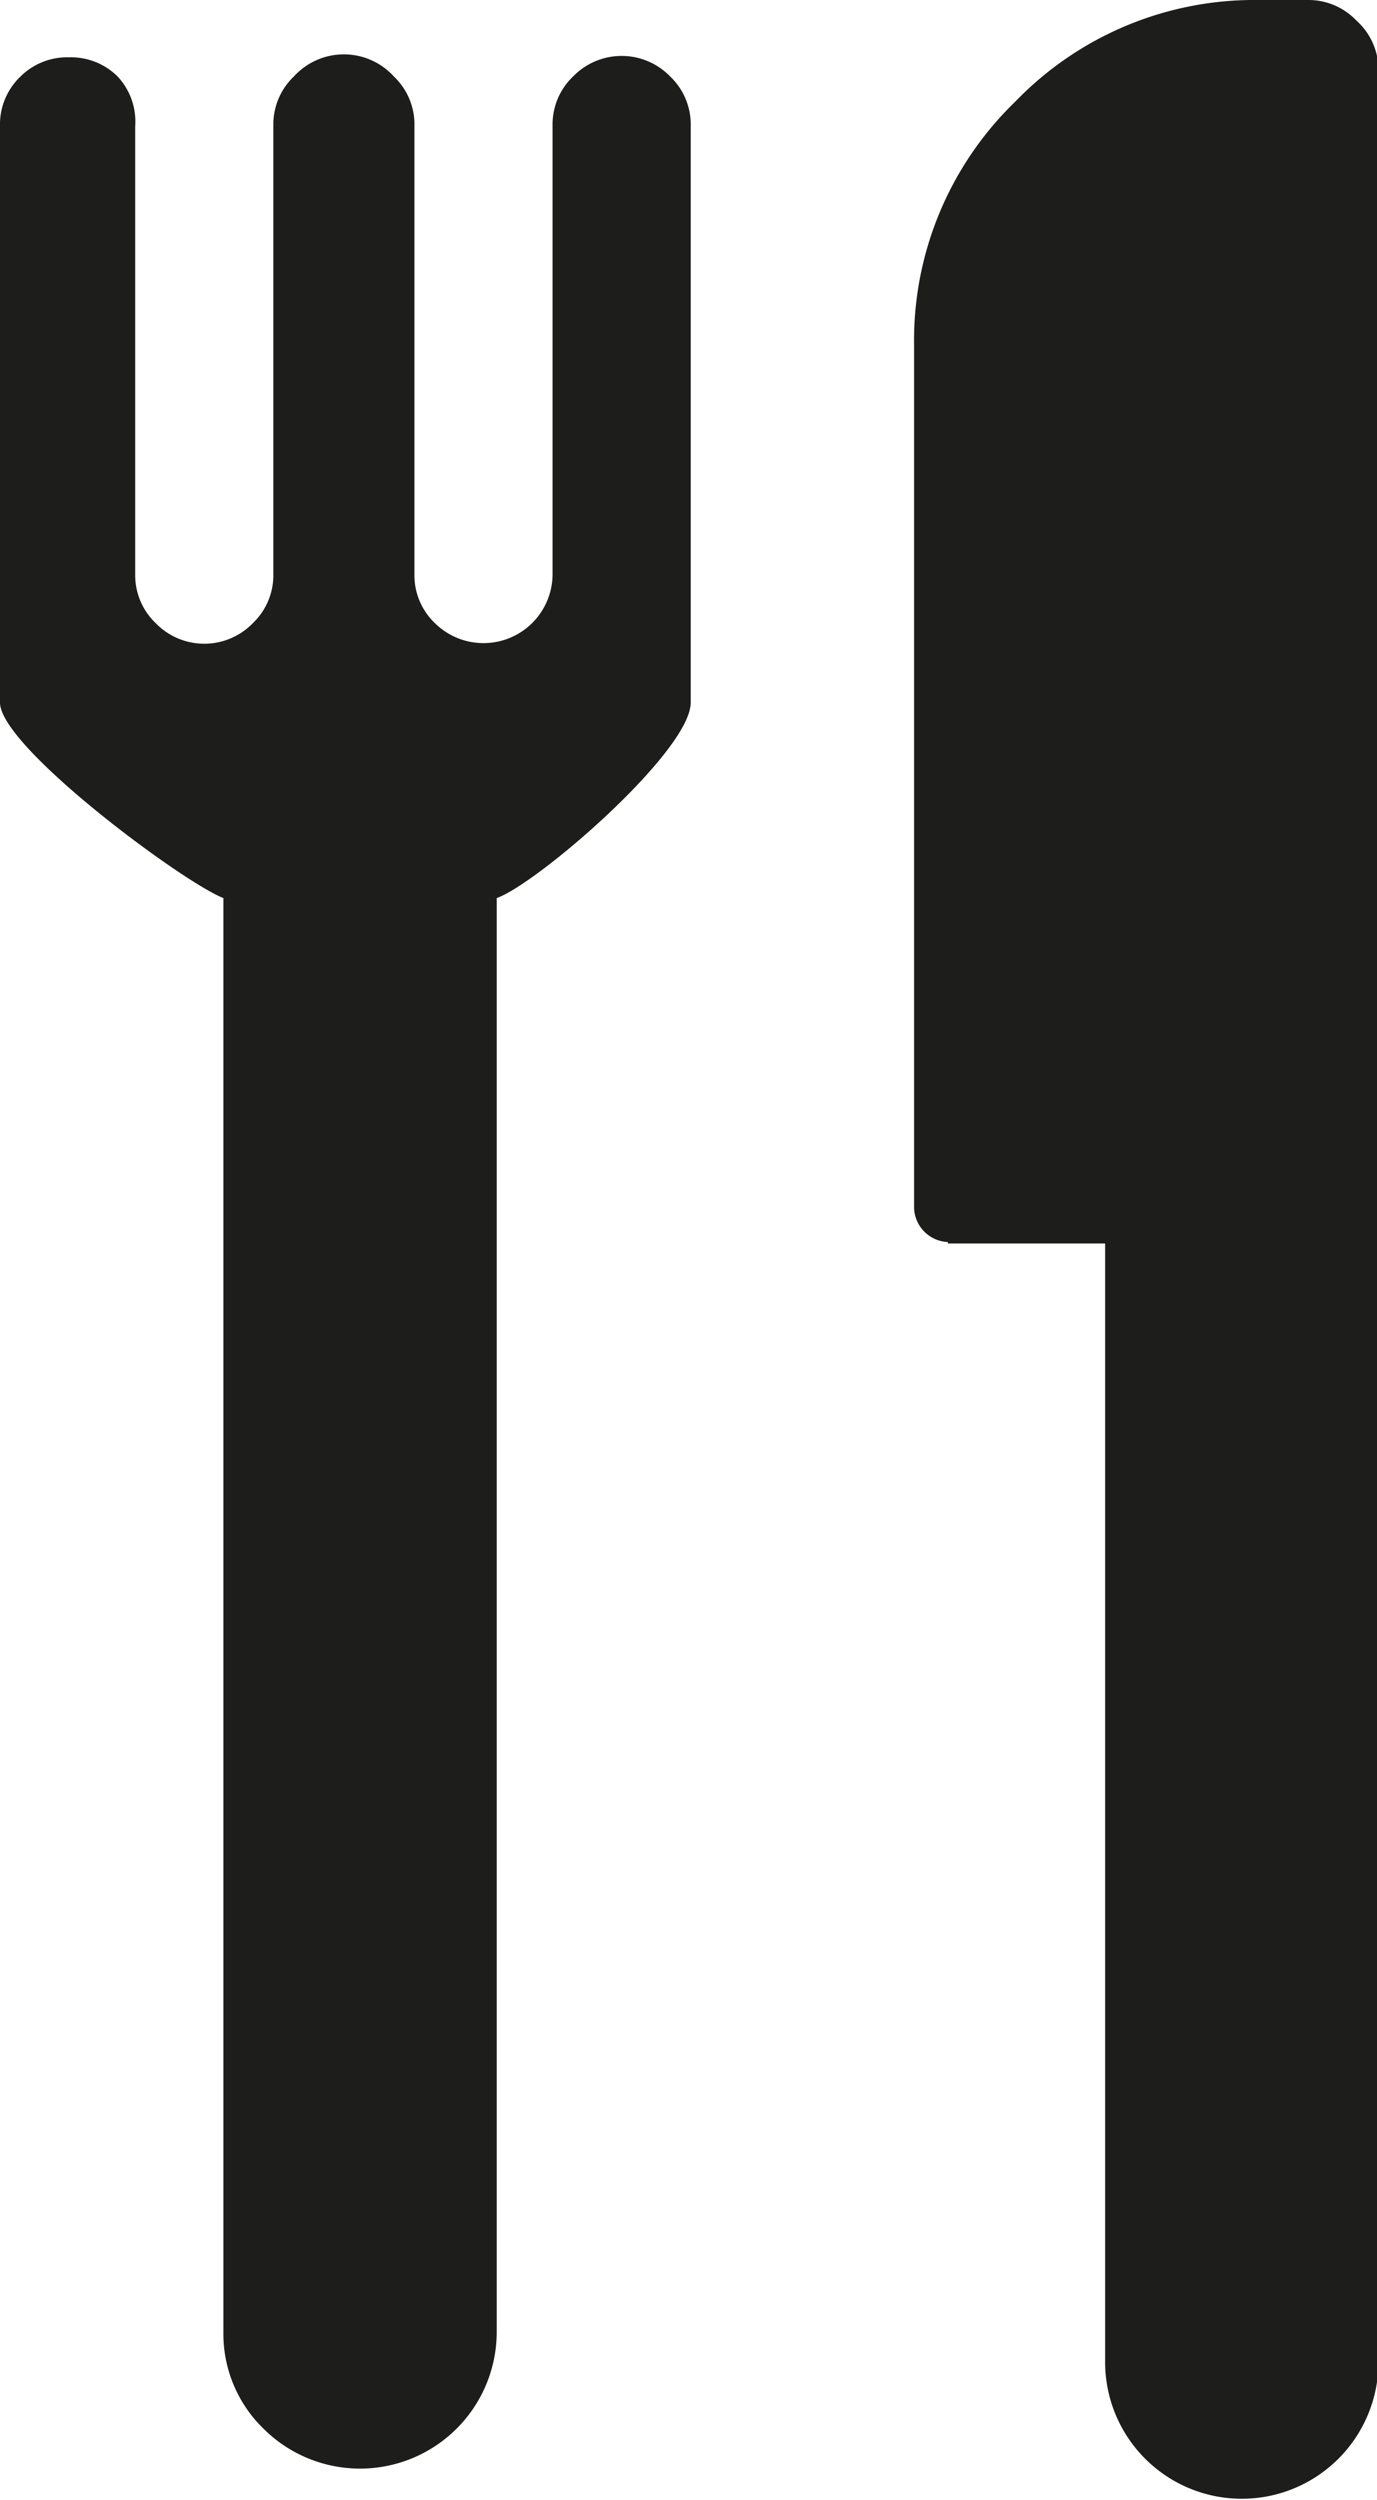
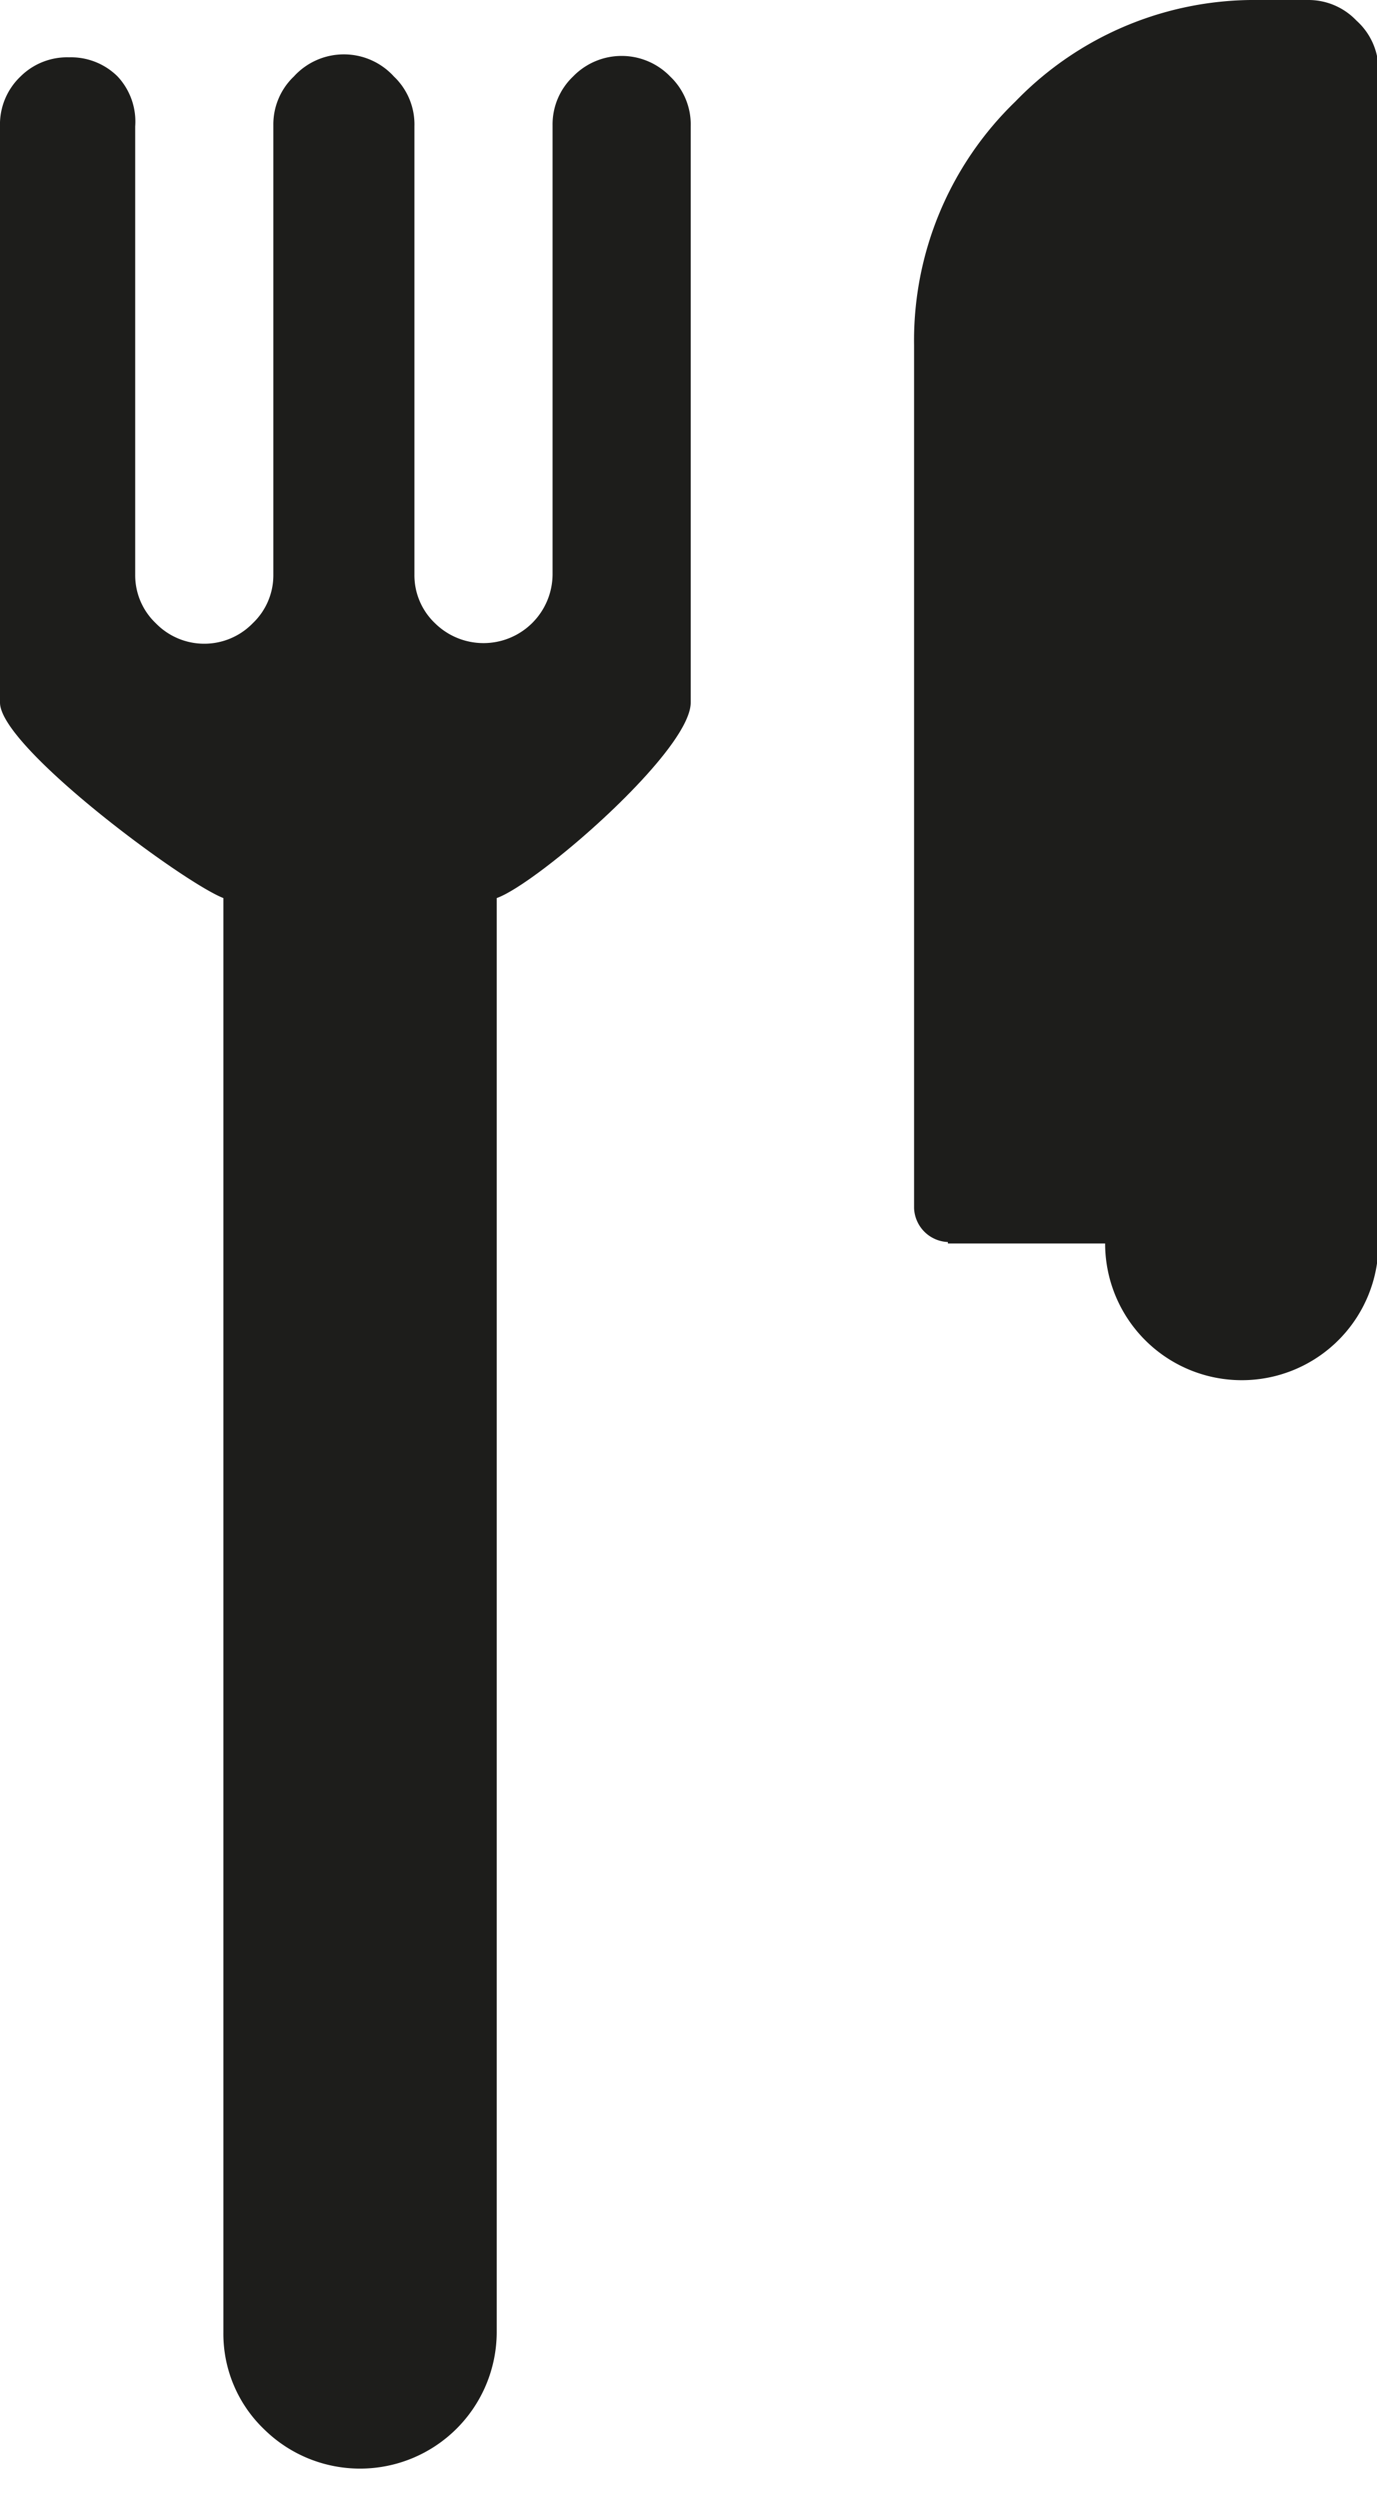
<svg xmlns="http://www.w3.org/2000/svg" viewBox="0 0 9.37 17.01">
  <defs>
    <style>.cls-1{fill:#1d1d1b;}</style>
  </defs>
  <title>essen</title>
  <g id="Ebene_2" data-name="Ebene 2">
    <g id="Ebene_1-2" data-name="Ebene 1">
      <path class="cls-1" d="M1.52,6.11v9.76a.9.9,0,0,0,.28.66.93.93,0,0,0,1.58-.66V6.11c.28-.1,1.32-1,1.32-1.33V.86A.45.45,0,0,0,4.56.52a.46.46,0,0,0-.66,0,.45.45,0,0,0-.14.33V3.91a.47.47,0,0,1-.8.33.45.45,0,0,1-.14-.33V.86A.45.45,0,0,0,2.68.52.46.46,0,0,0,2,.52a.45.45,0,0,0-.14.33V3.91a.45.45,0,0,1-.14.33.46.46,0,0,1-.66,0,.45.45,0,0,1-.14-.33V.86A.45.45,0,0,0,.8.52.45.45,0,0,0,.47.39.45.45,0,0,0,.14.52.45.45,0,0,0,0,.86V4.78C0,5.08,1.24,6,1.52,6.11Zm0,0" />
      <path class="cls-1" d="M2.46,16.82h0Zm0,0" />
-       <path class="cls-1" d="M8.46,17h0Zm0,0" />
-       <path class="cls-1" d="M6.45,8.46H7.52v7.61a.93.93,0,0,0,1.86,0V.47A.45.45,0,0,0,9.23.14.45.45,0,0,0,8.9,0H8.56A2.26,2.26,0,0,0,6.91.69a2.26,2.26,0,0,0-.69,1.66V8.22a.24.24,0,0,0,.23.23Zm0,0" />
+       <path class="cls-1" d="M6.45,8.46H7.52a.93.93,0,0,0,1.86,0V.47A.45.45,0,0,0,9.23.14.45.45,0,0,0,8.9,0H8.56A2.26,2.26,0,0,0,6.91.69a2.26,2.26,0,0,0-.69,1.66V8.22a.24.24,0,0,0,.23.23Zm0,0" />
    </g>
  </g>
</svg>